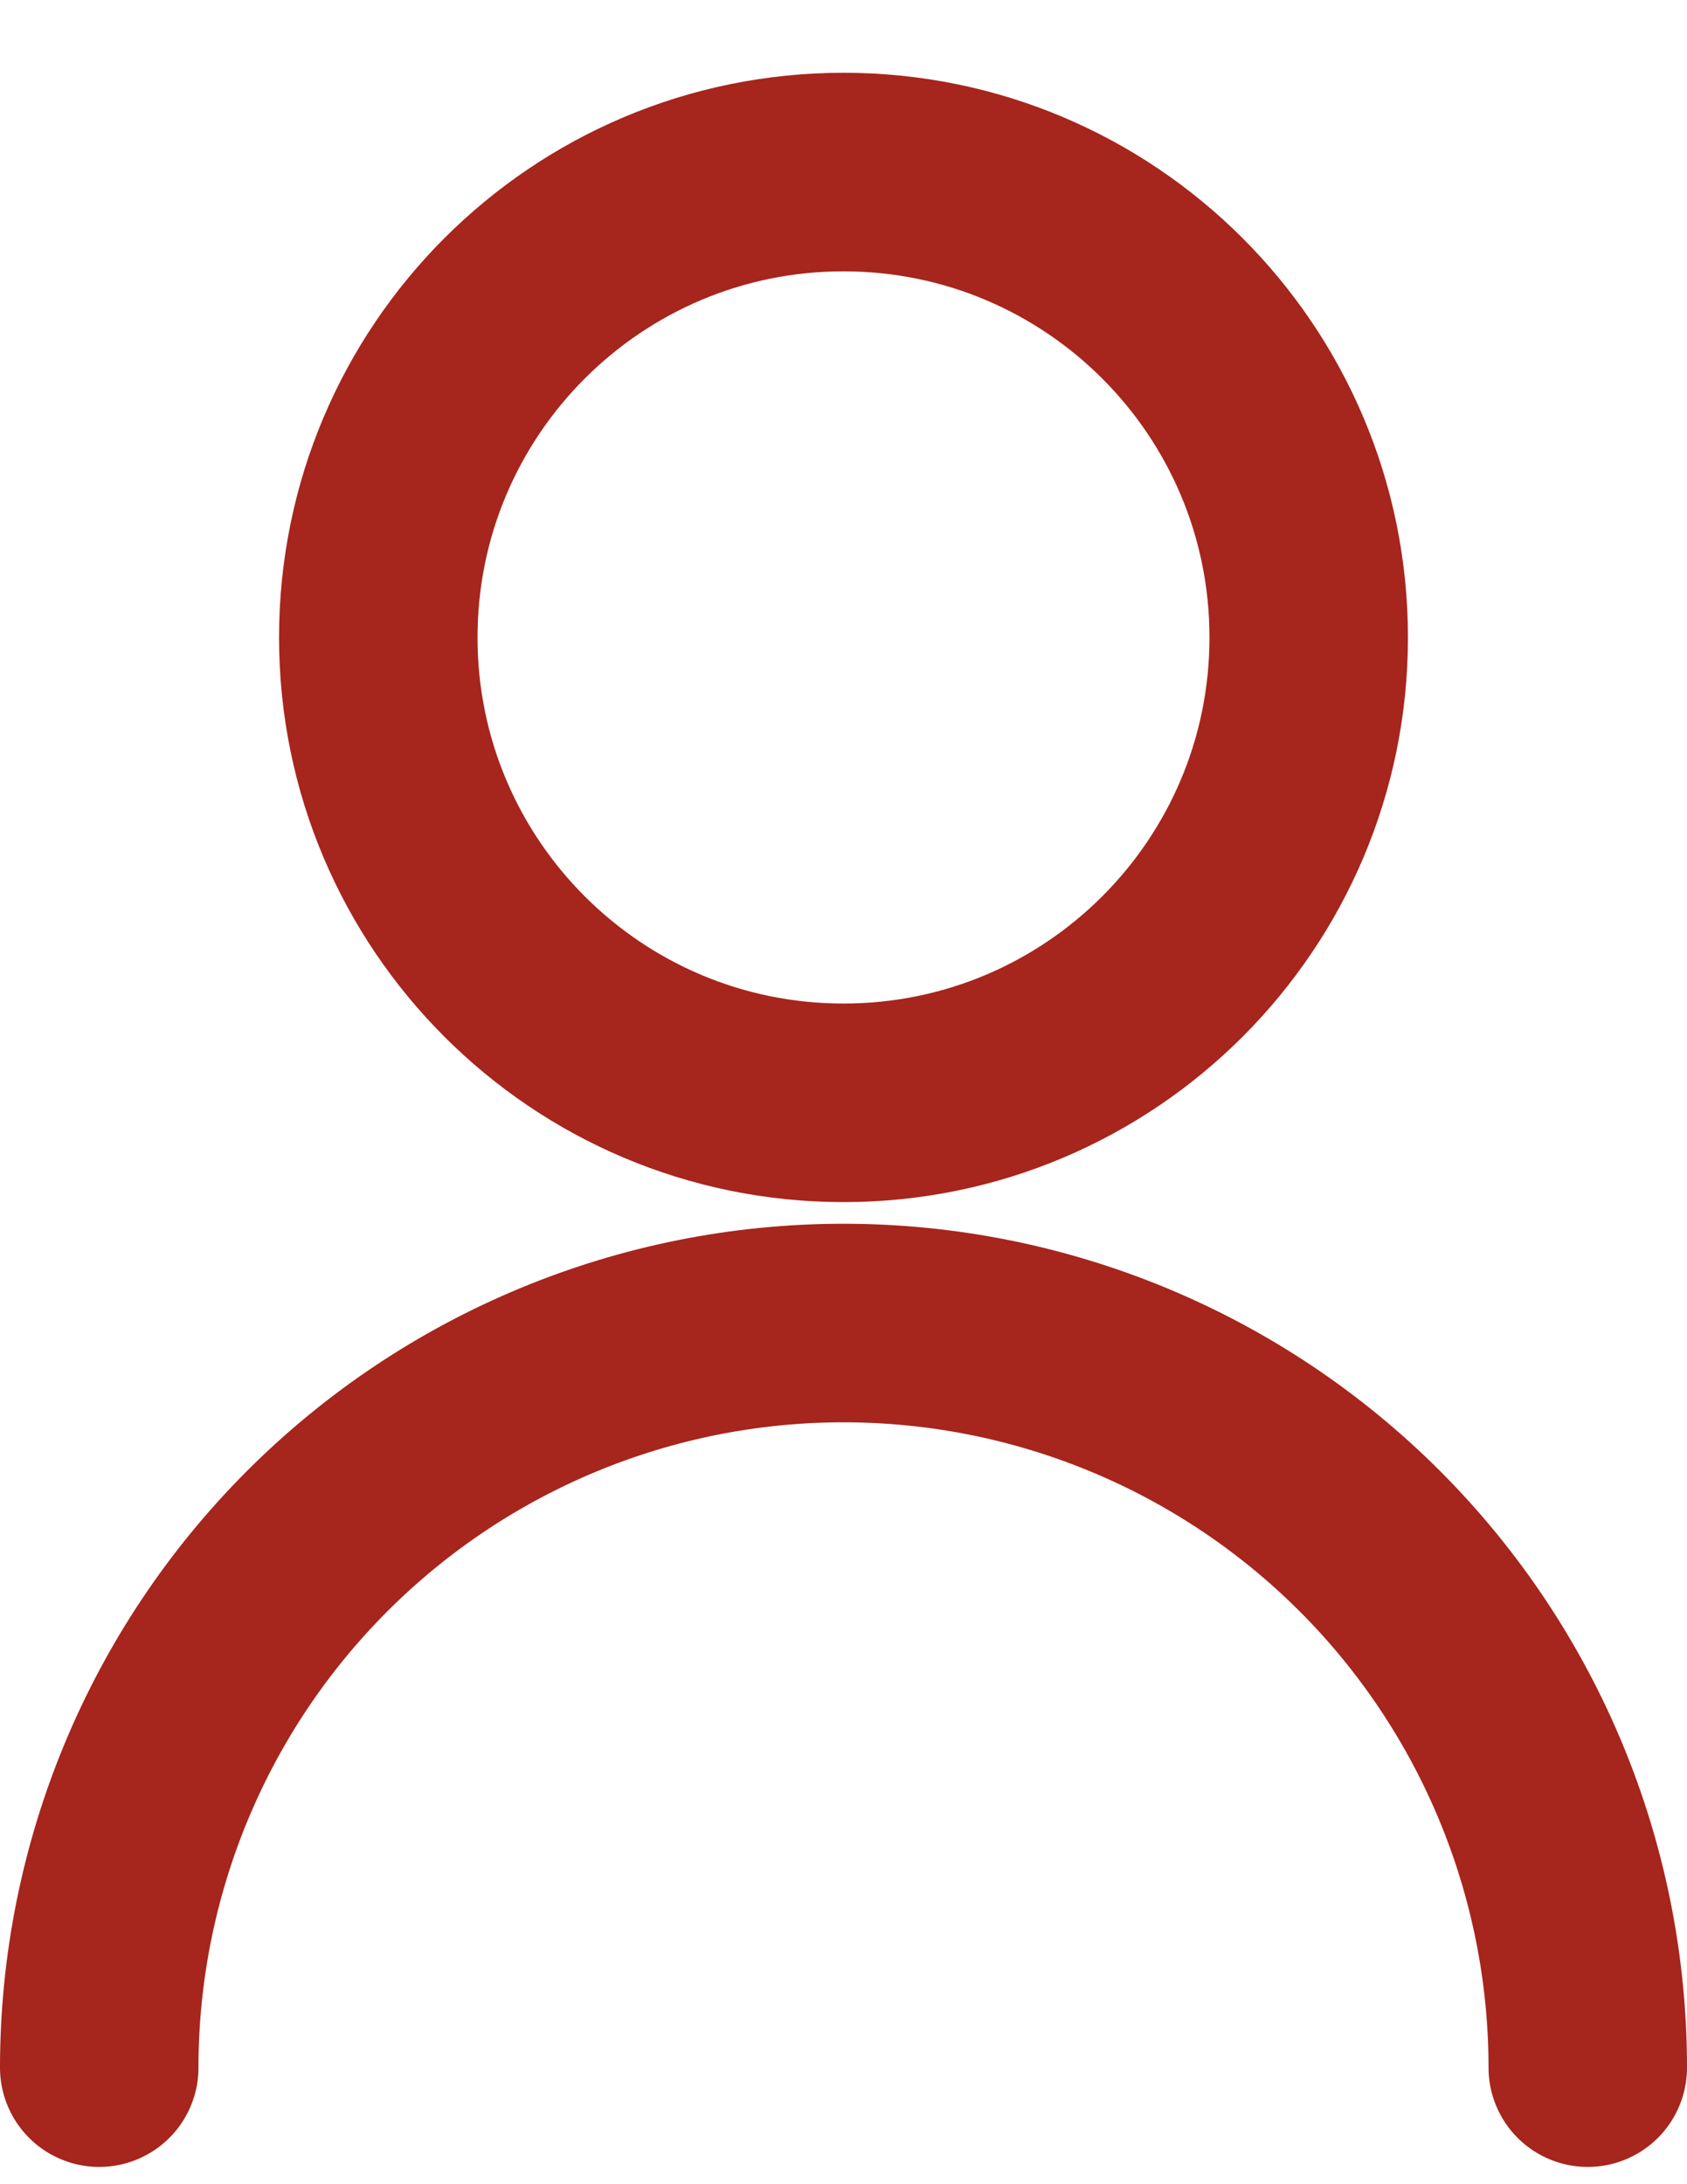
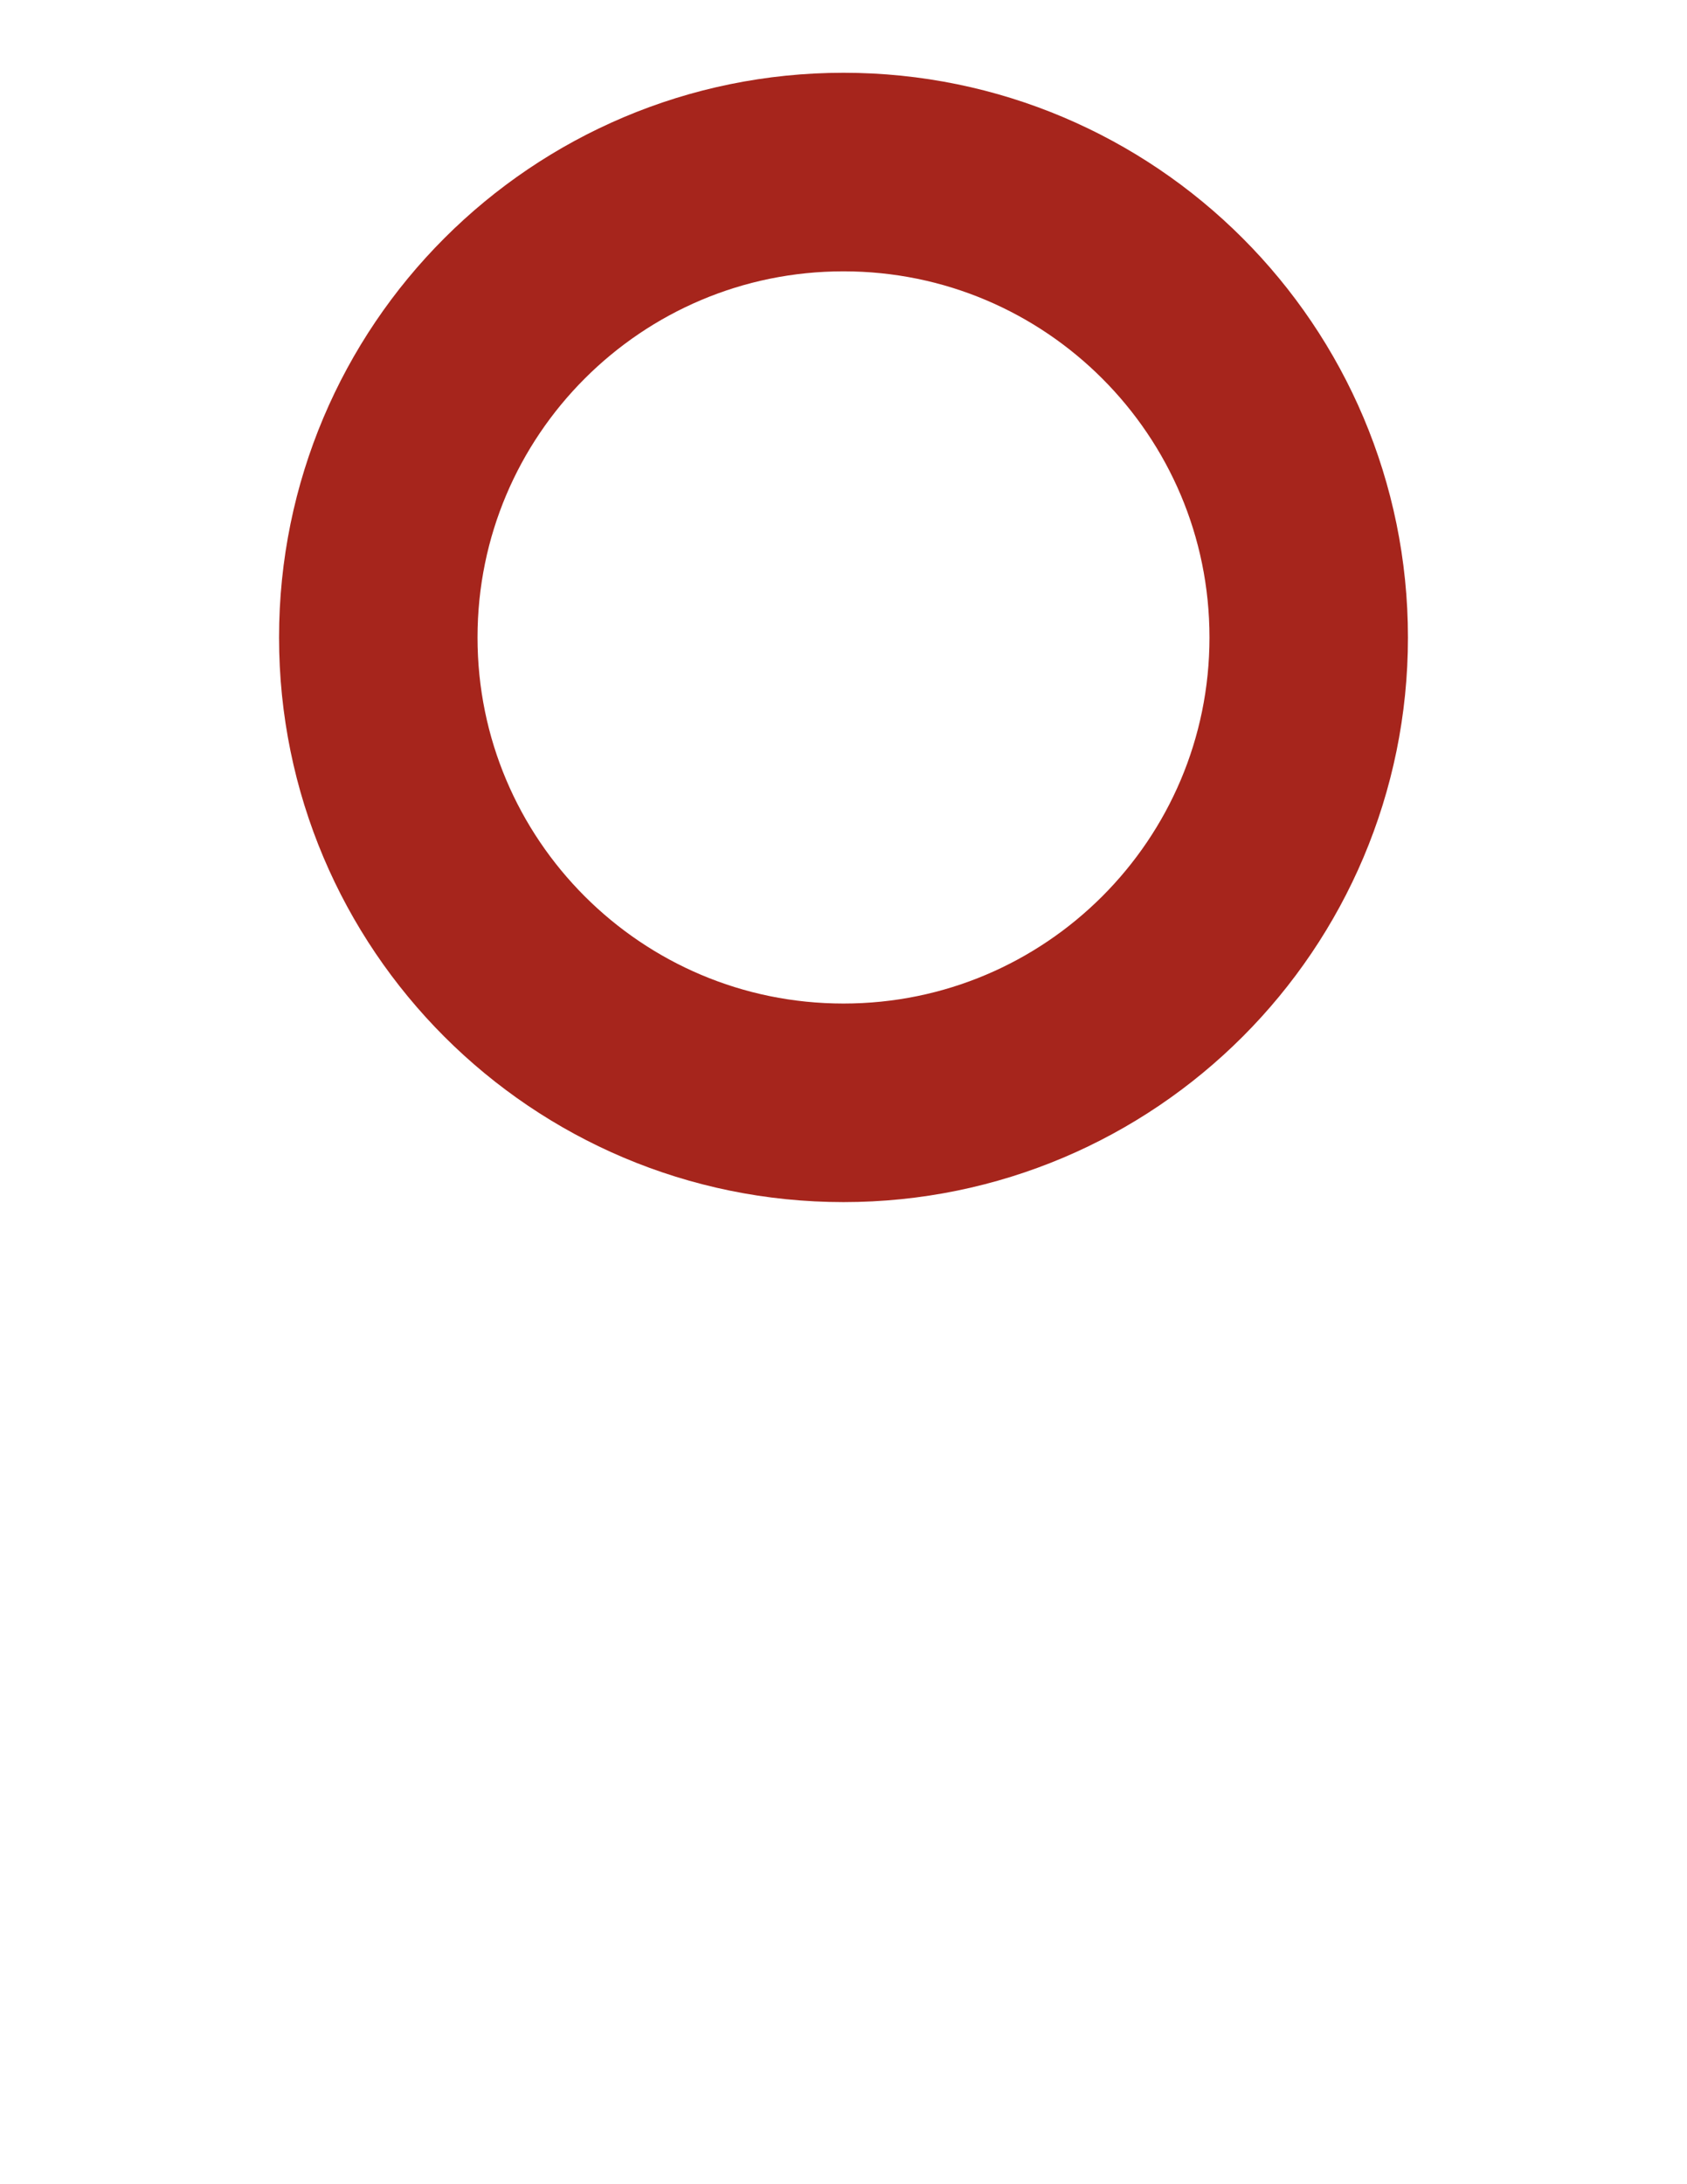
<svg xmlns="http://www.w3.org/2000/svg" width="17" height="22" viewBox="0 0 17 22" fill="none">
  <path d="M8.5 11.108C11.089 11.108 13.188 9.009 13.188 6.421C13.188 3.832 11.089 1.733 8.5 1.733C5.911 1.733 3.812 3.832 3.812 6.421C3.812 9.009 5.911 11.108 8.5 11.108Z" stroke="#A6251C" stroke-width="2" stroke-linecap="round" stroke-linejoin="round" />
-   <path d="M1 20.826C1 18.836 1.79 16.929 3.197 15.522C4.603 14.116 6.511 13.326 8.5 13.326C10.489 13.326 12.397 14.116 13.803 15.522C15.21 16.929 16 18.836 16 20.826" stroke="#A6251C" stroke-width="2" stroke-linecap="round" stroke-linejoin="round" />
</svg>